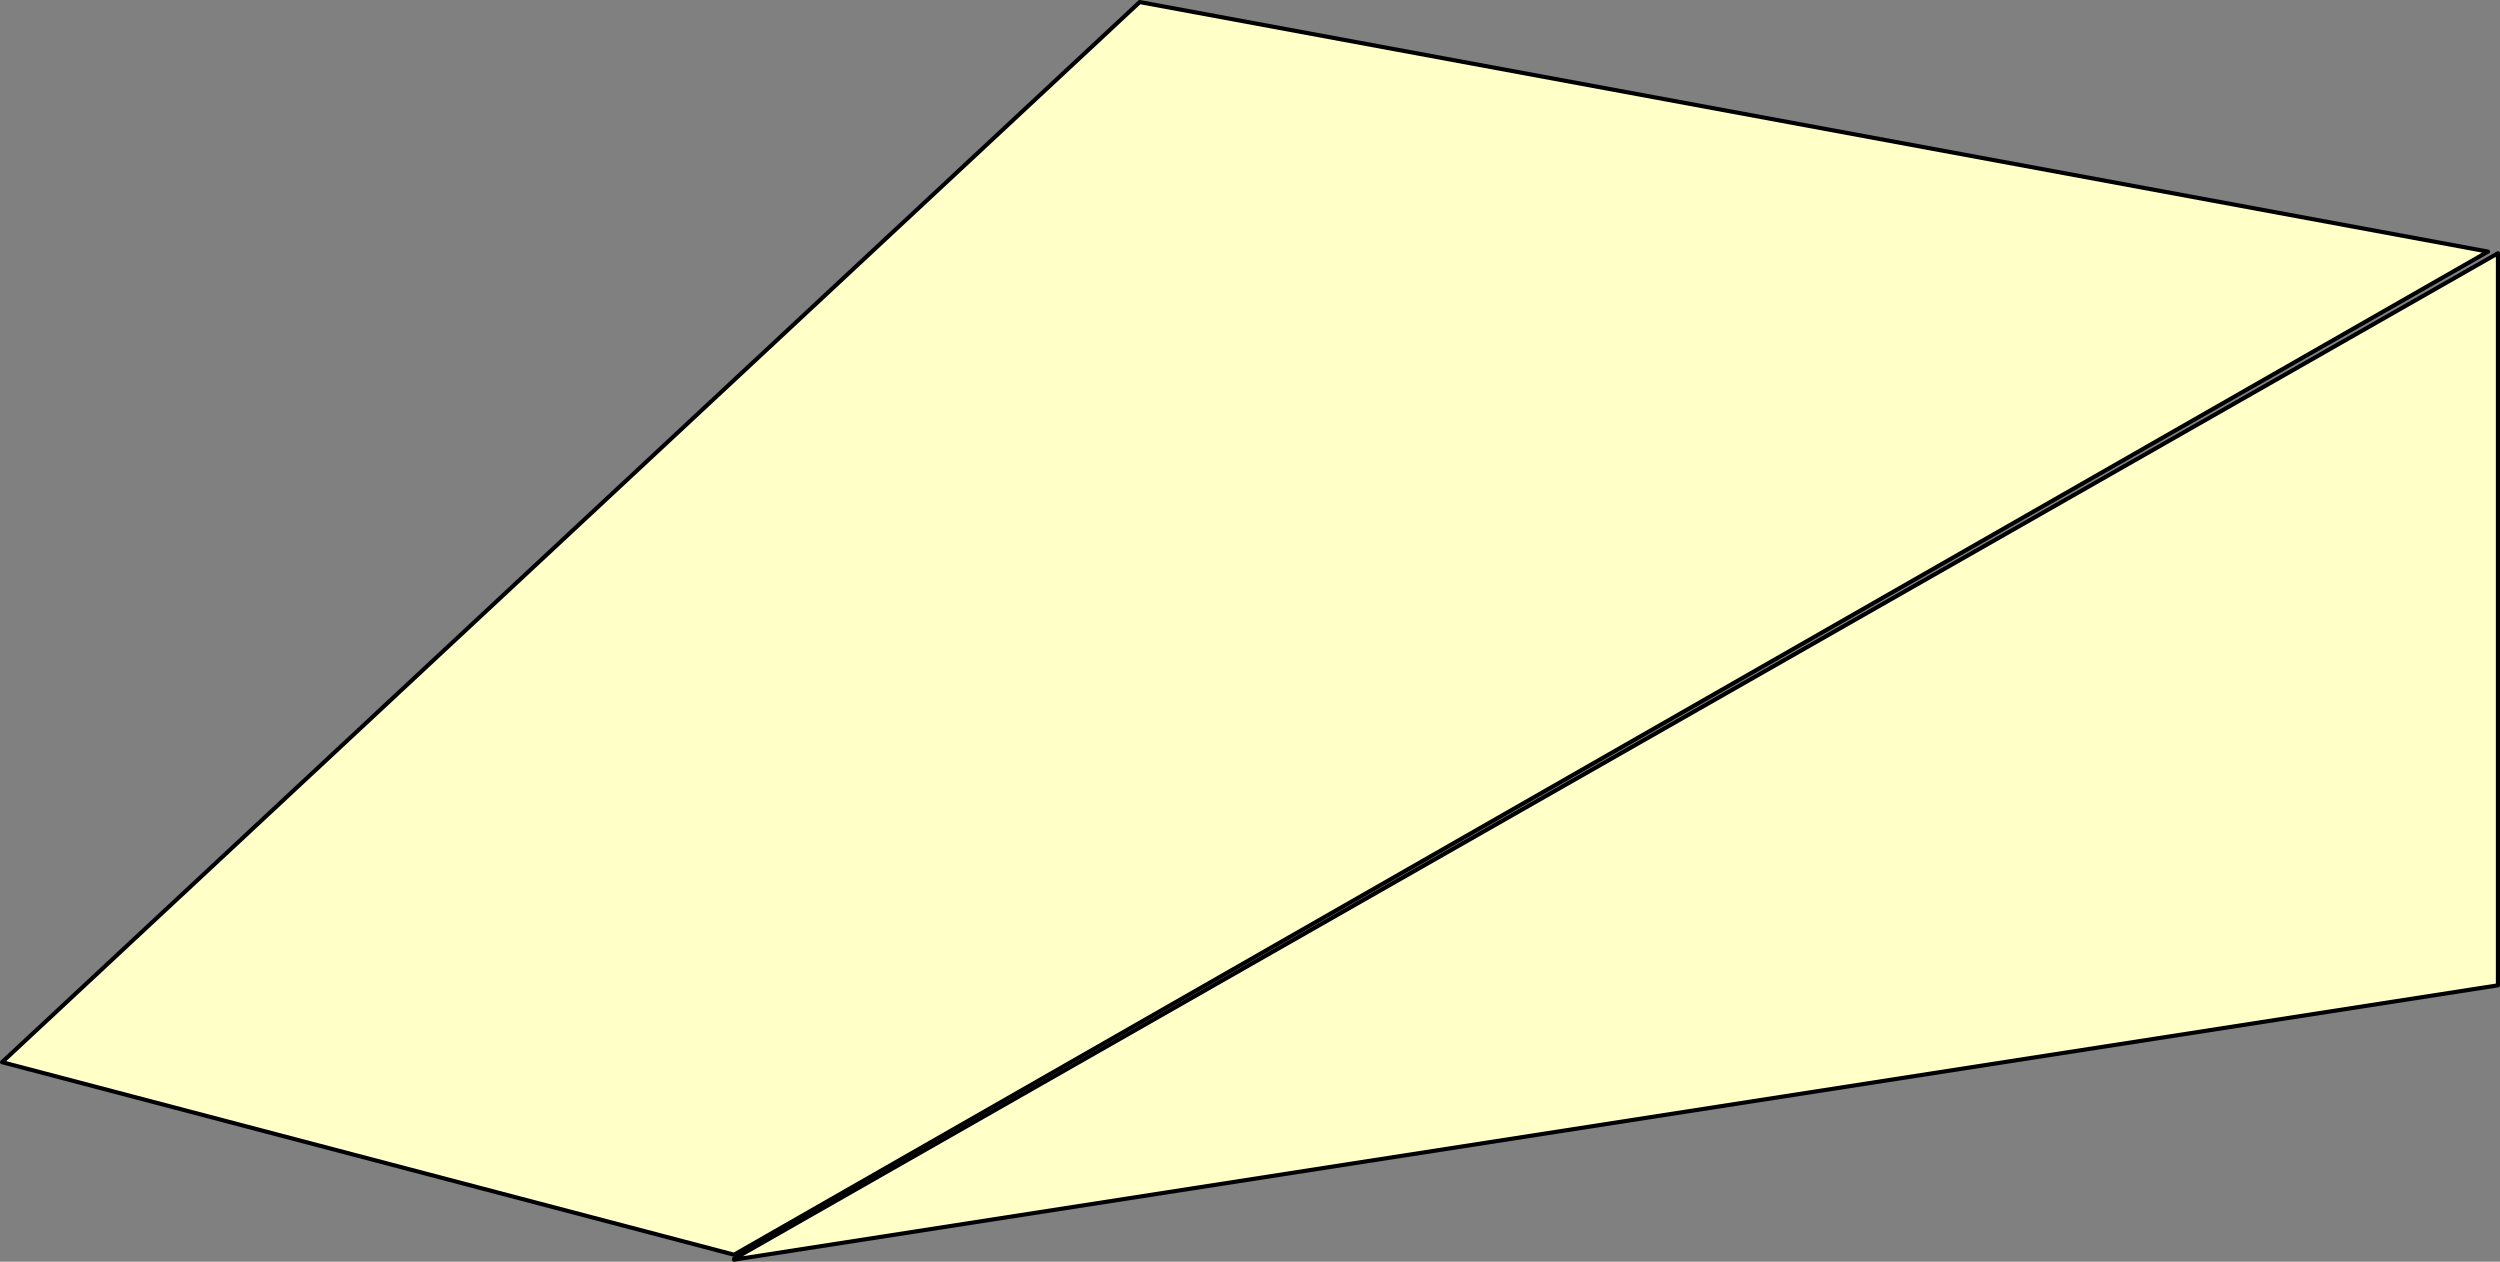
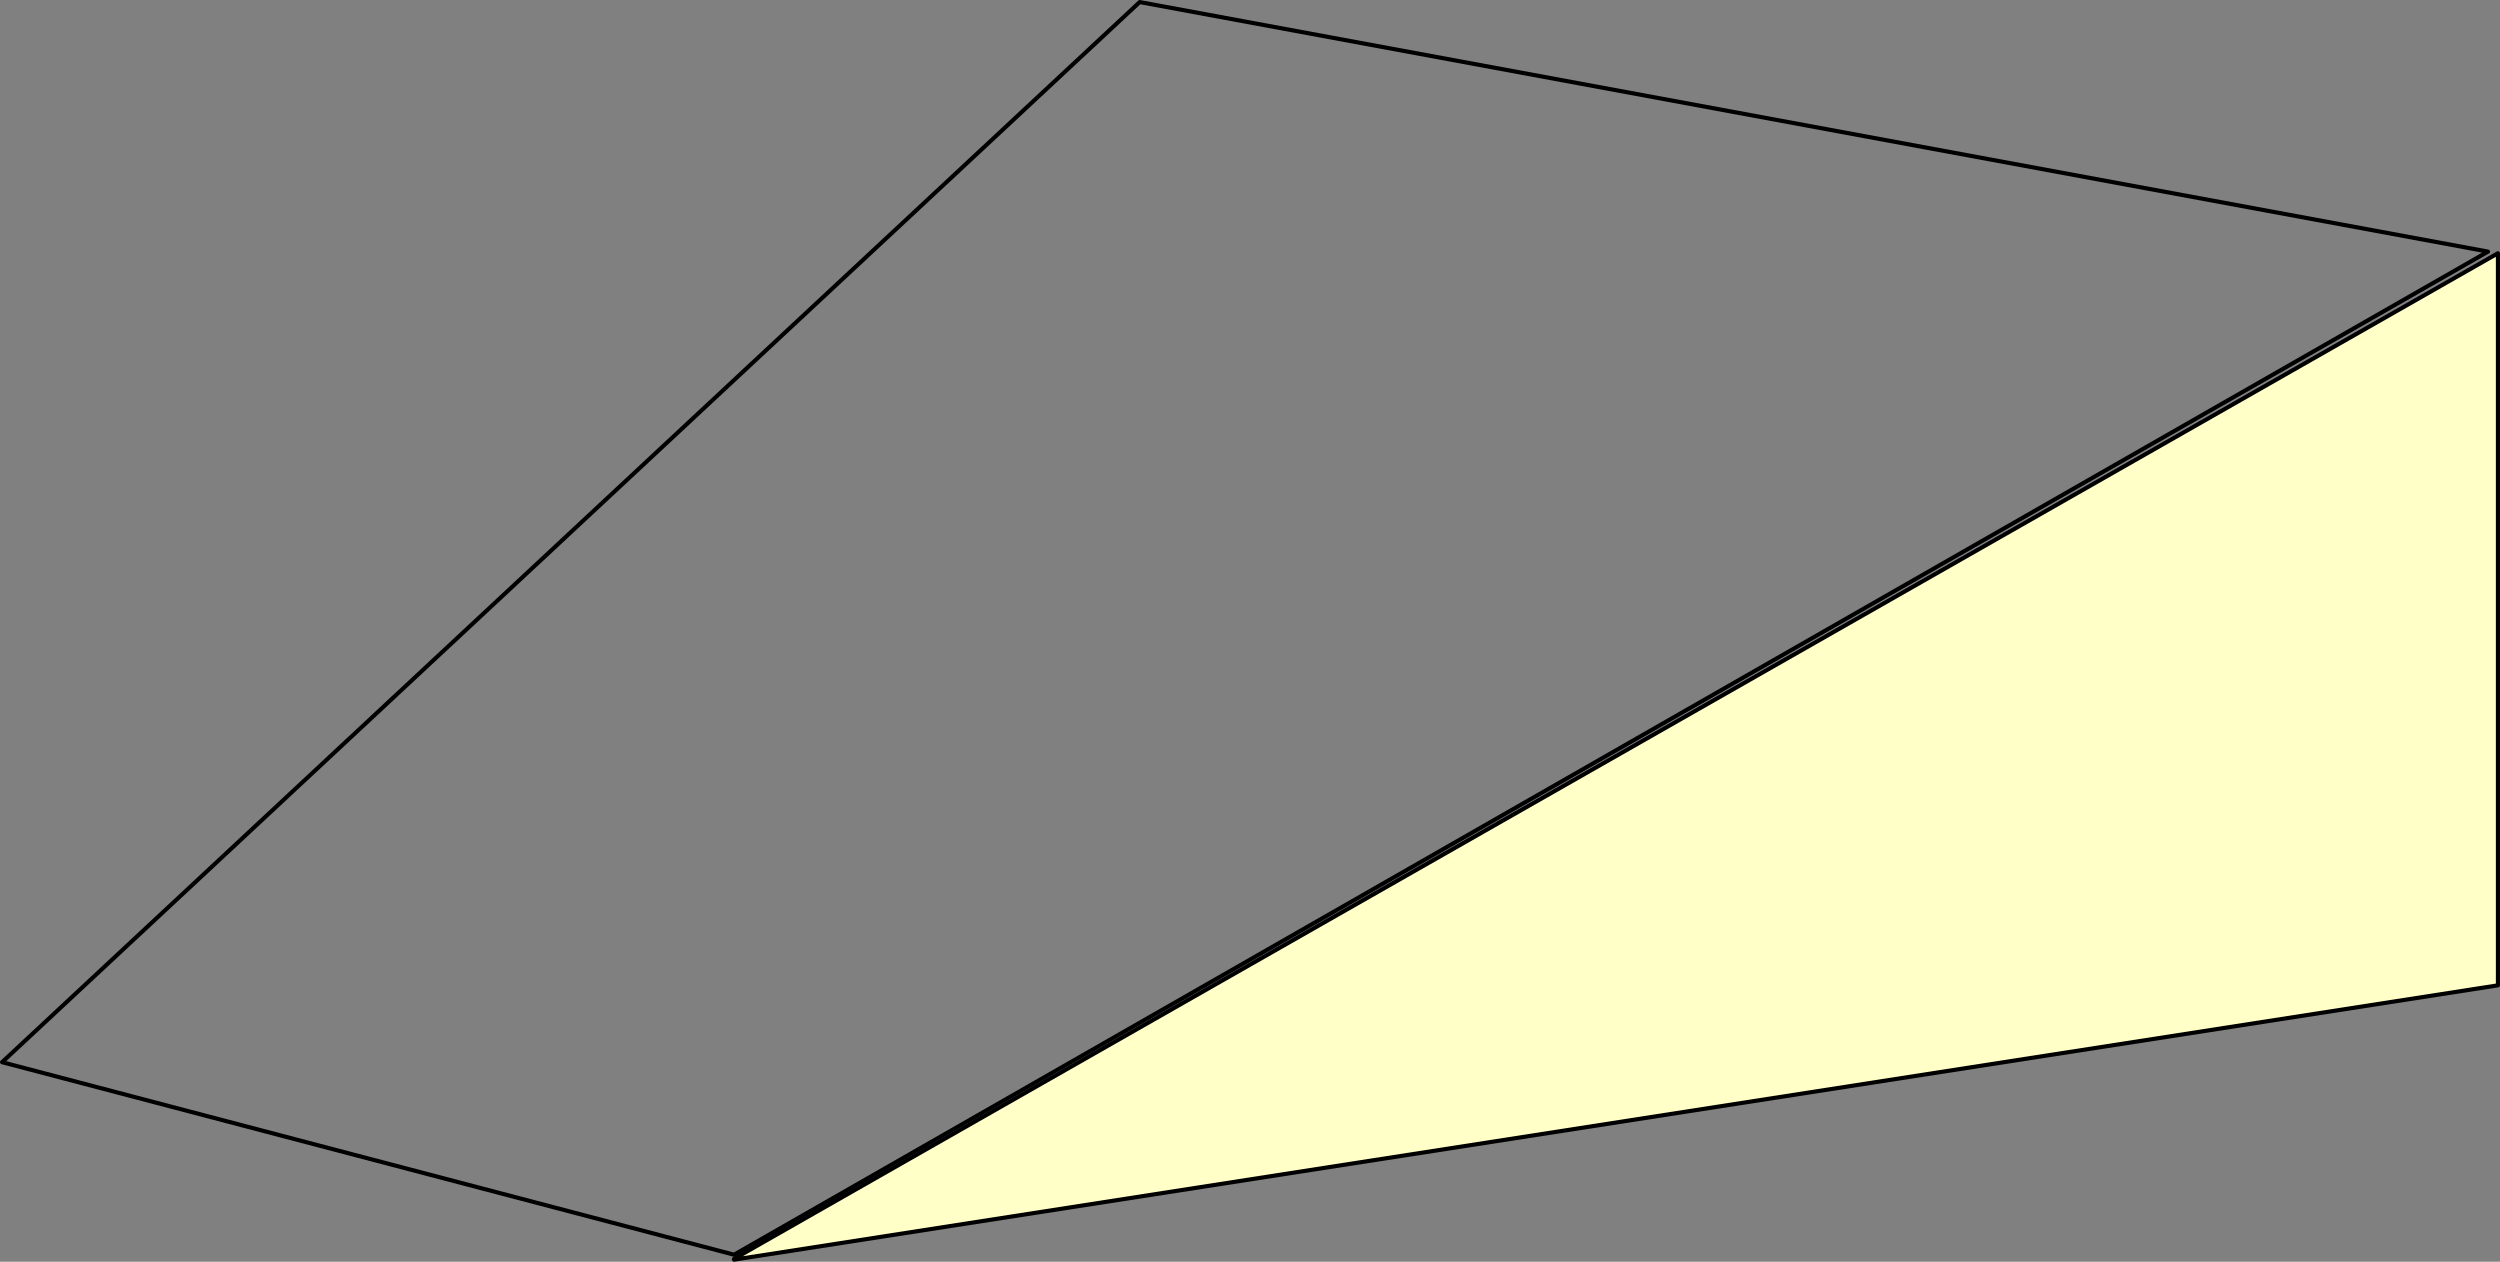
<svg xmlns="http://www.w3.org/2000/svg" xmlns:ns1="http://sodipodi.sourceforge.net/DTD/sodipodi-0.dtd" xmlns:ns2="http://www.inkscape.org/namespaces/inkscape" version="1.0" width="129.382mm" height="65.298mm" id="svg4" ns1:docname="Cheese 09.wmf">
  <rect width="100%" height="100%" fill="#808080" stroke="none" />
  <ns1:namedview id="namedview4" pagecolor="#ffffff" bordercolor="#000000" borderopacity="0.25" ns2:showpageshadow="2" ns2:pageopacity="0.0" ns2:pagecheckerboard="0" ns2:deskcolor="#d1d1d1" ns2:document-units="mm" />
  <defs id="defs1">
    <pattern id="WMFhbasepattern" patternUnits="userSpaceOnUse" width="6" height="6" x="0" y="0" />
  </defs>
  <path style="fill:#ffffc7;fill-opacity:1;fill-rule:evenodd;stroke:none" d="M 143.581,246.23 488.597,49.537 V 192.733 l -345.016,53.658 v 0 z" id="path1" />
  <path style="fill:none;stroke:#000000;stroke-width:0.808px;stroke-linecap:round;stroke-linejoin:round;stroke-miterlimit:4;stroke-dasharray:none;stroke-opacity:1" d="M 143.581,246.23 488.597,49.537 V 192.733 l -345.016,53.658 v 0" id="path2" />
-   <path style="fill:#ffffc7;fill-opacity:1;fill-rule:evenodd;stroke:none" d="M 143.581,245.422 0.404,207.764 222.927,0.404 486.658,49.214 Z" id="path3" />
  <path style="fill:none;stroke:#000000;stroke-width:0.808px;stroke-linecap:round;stroke-linejoin:round;stroke-miterlimit:4;stroke-dasharray:none;stroke-opacity:1" d="M 143.581,245.422 0.404,207.764 222.927,0.404 486.658,49.214 143.581,245.422 v 0" id="path4" />
</svg>